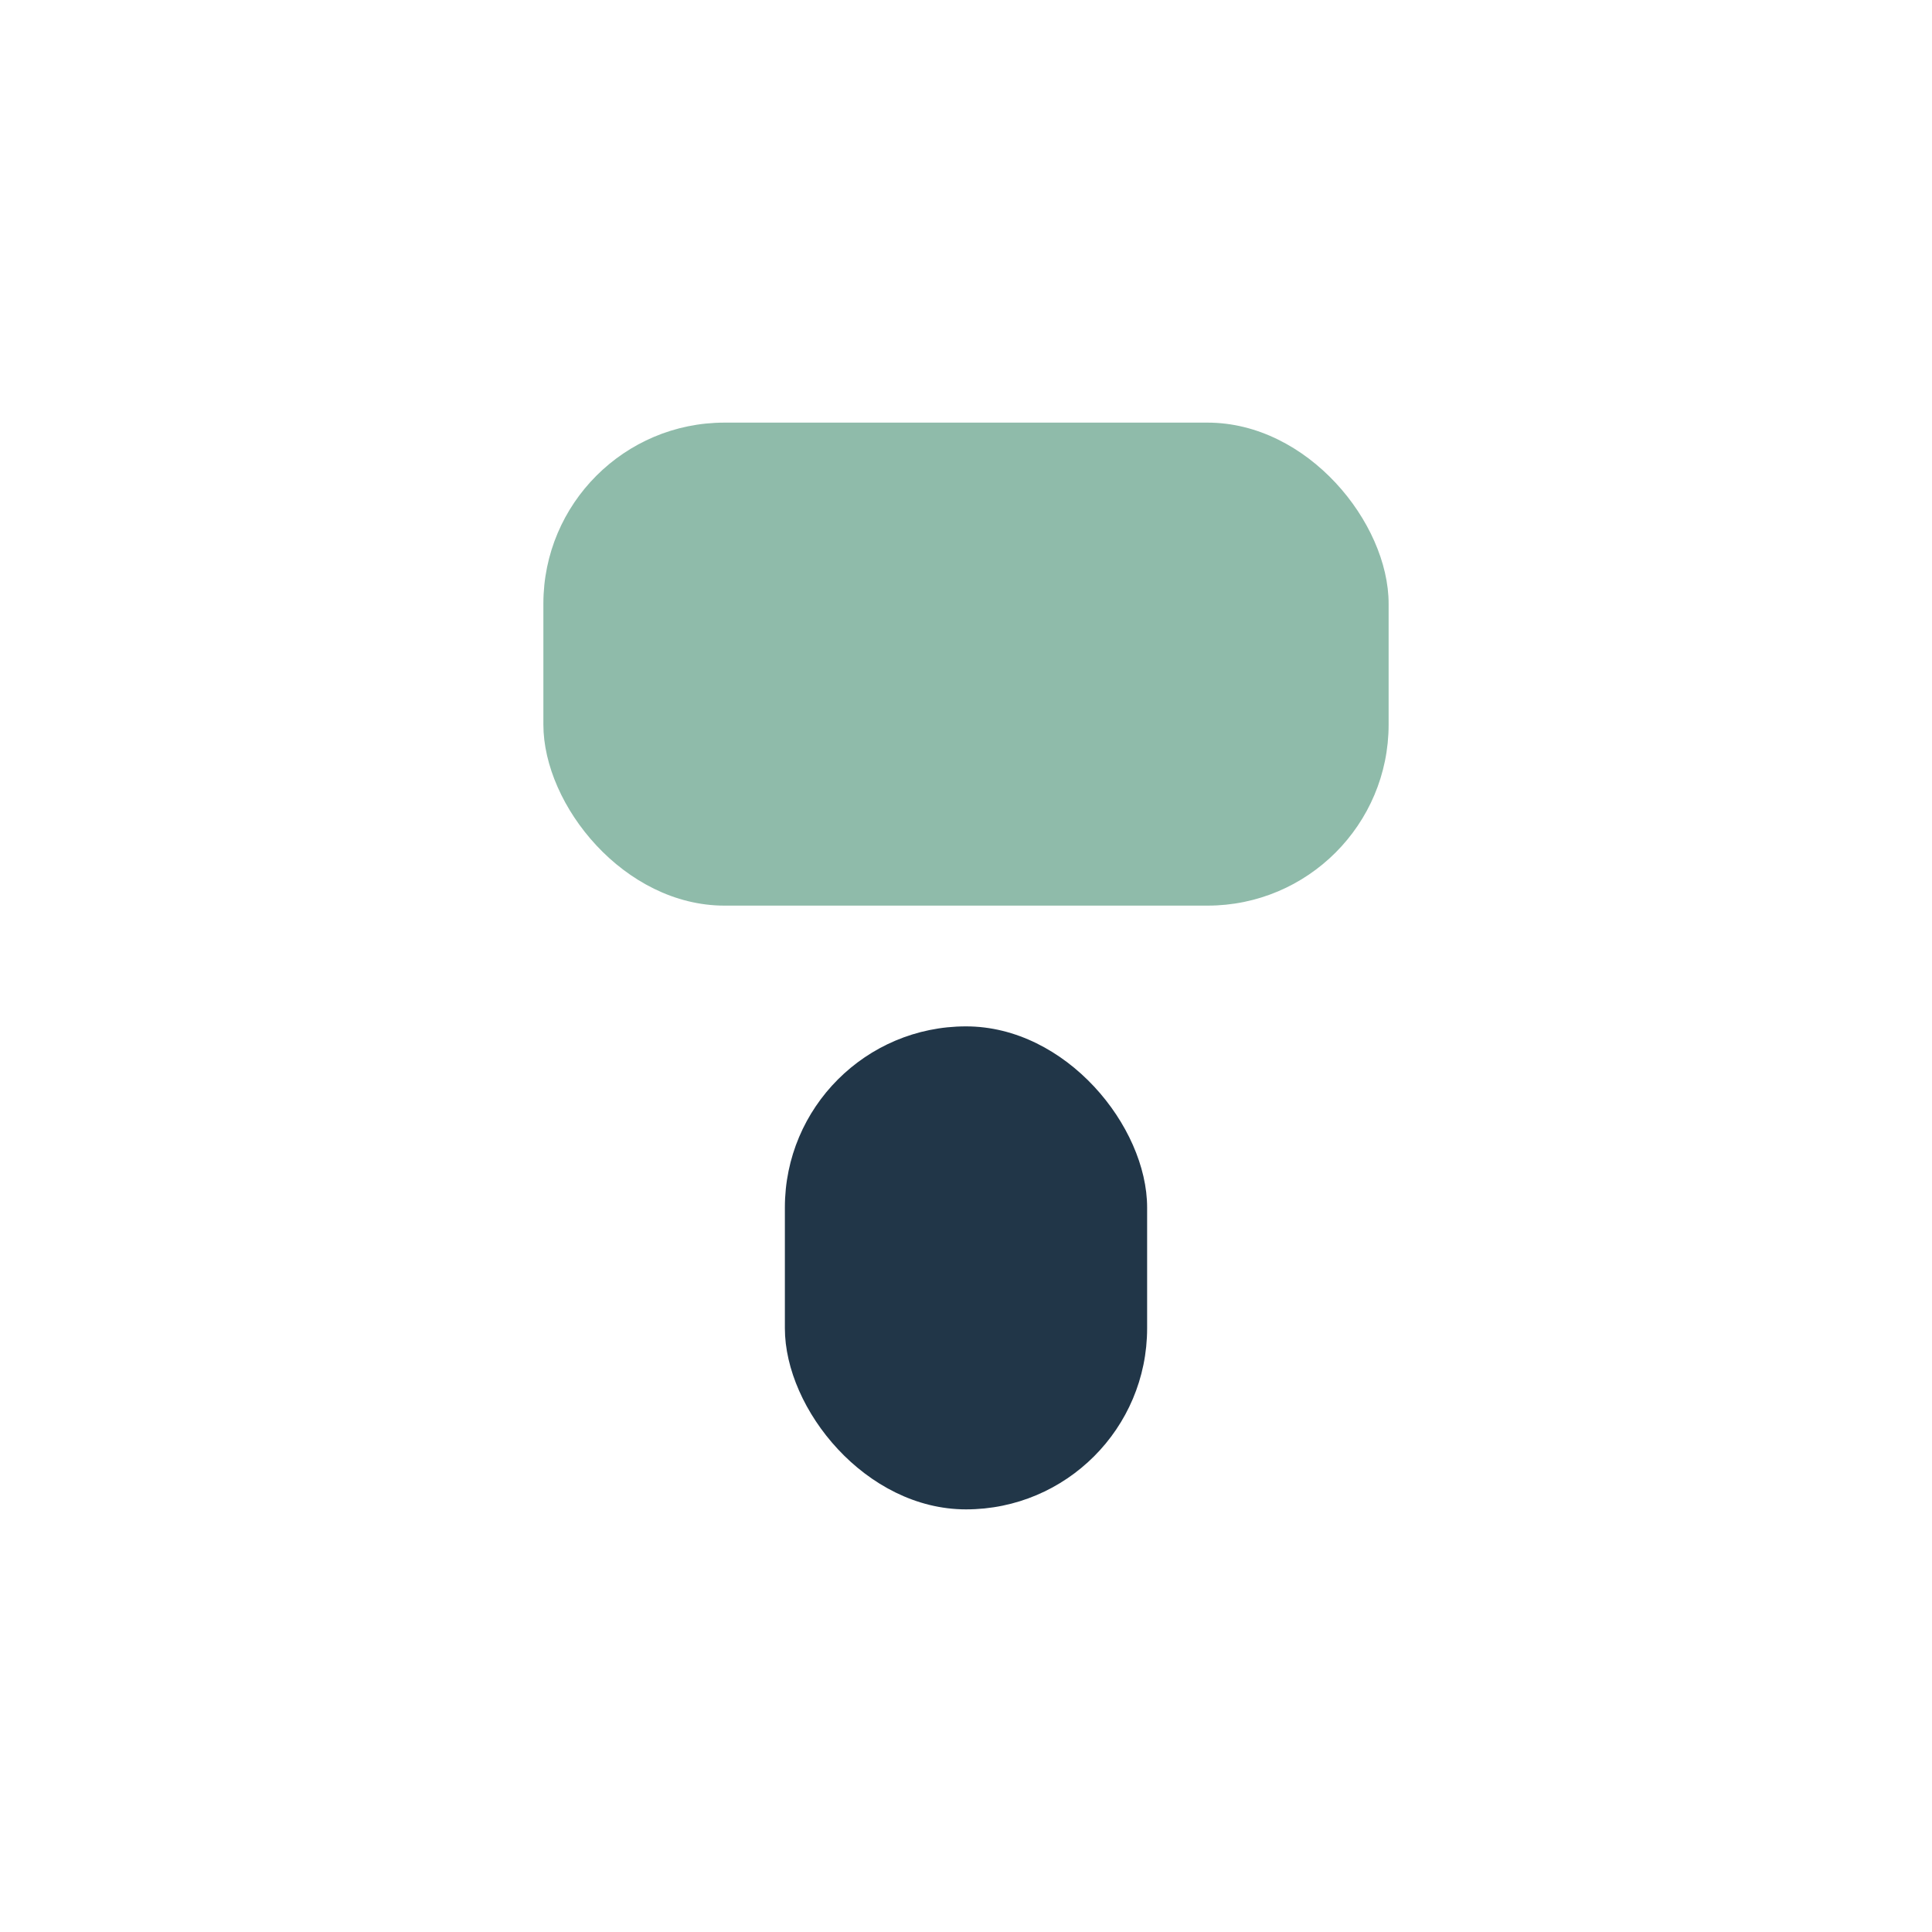
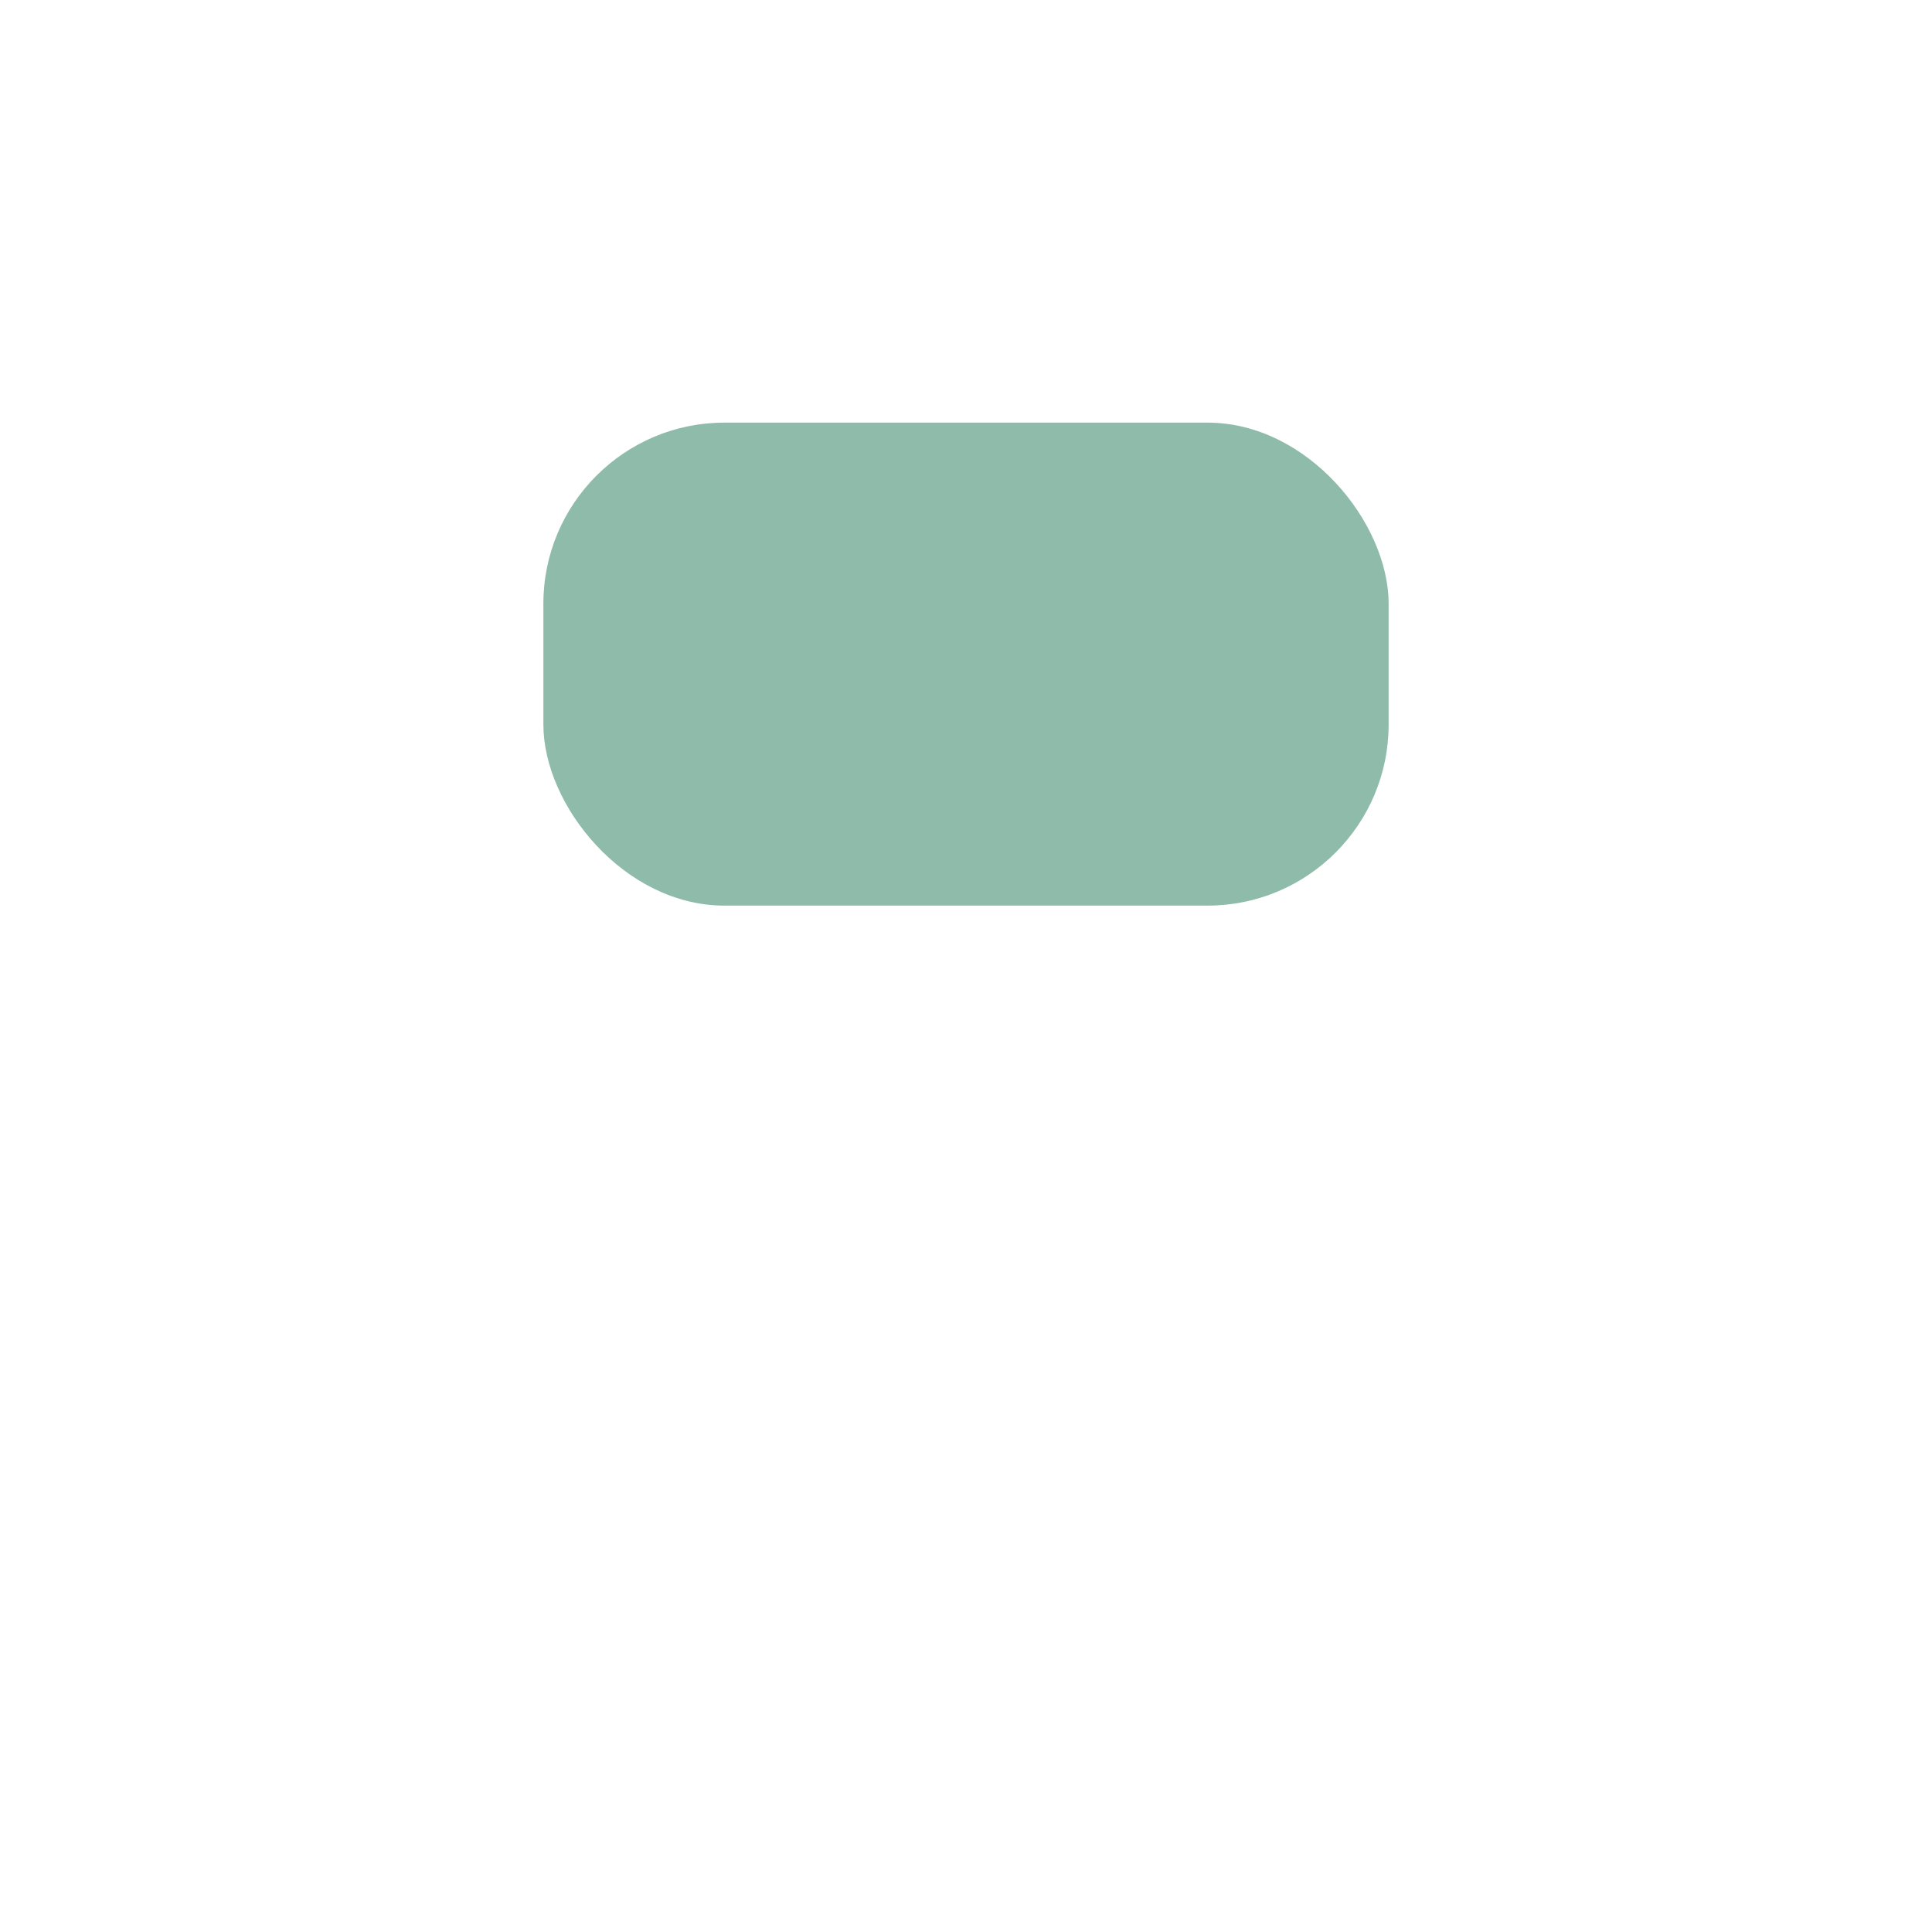
<svg xmlns="http://www.w3.org/2000/svg" width="32" height="32" viewBox="0 0 32 32">
-   <rect fill="#213648" x="13" y="17" width="6" height="8" rx="3" />
  <rect fill="#8FBBAA" x="9" y="7" width="14" height="8" rx="3" />
</svg>